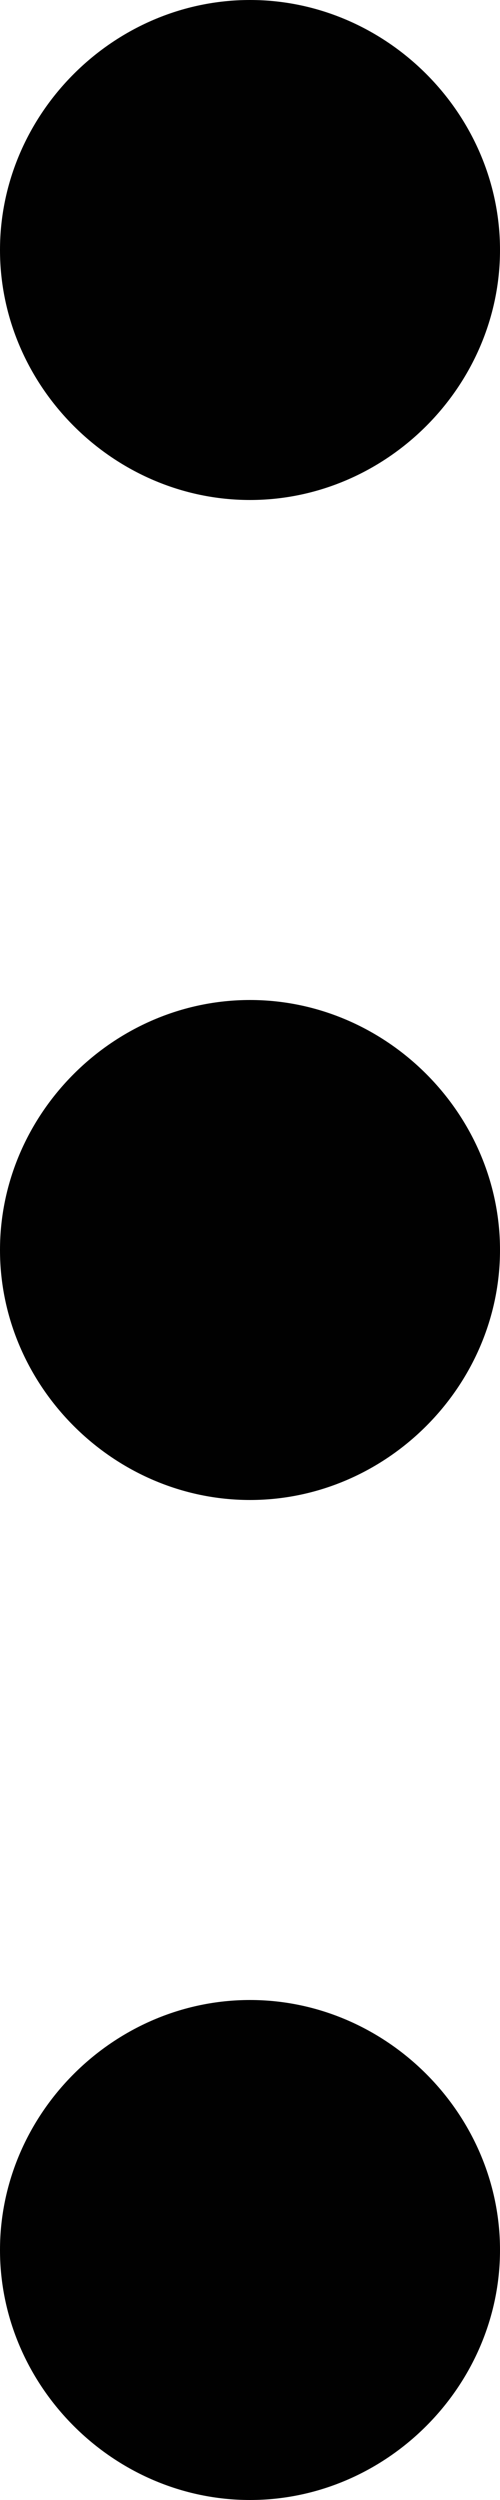
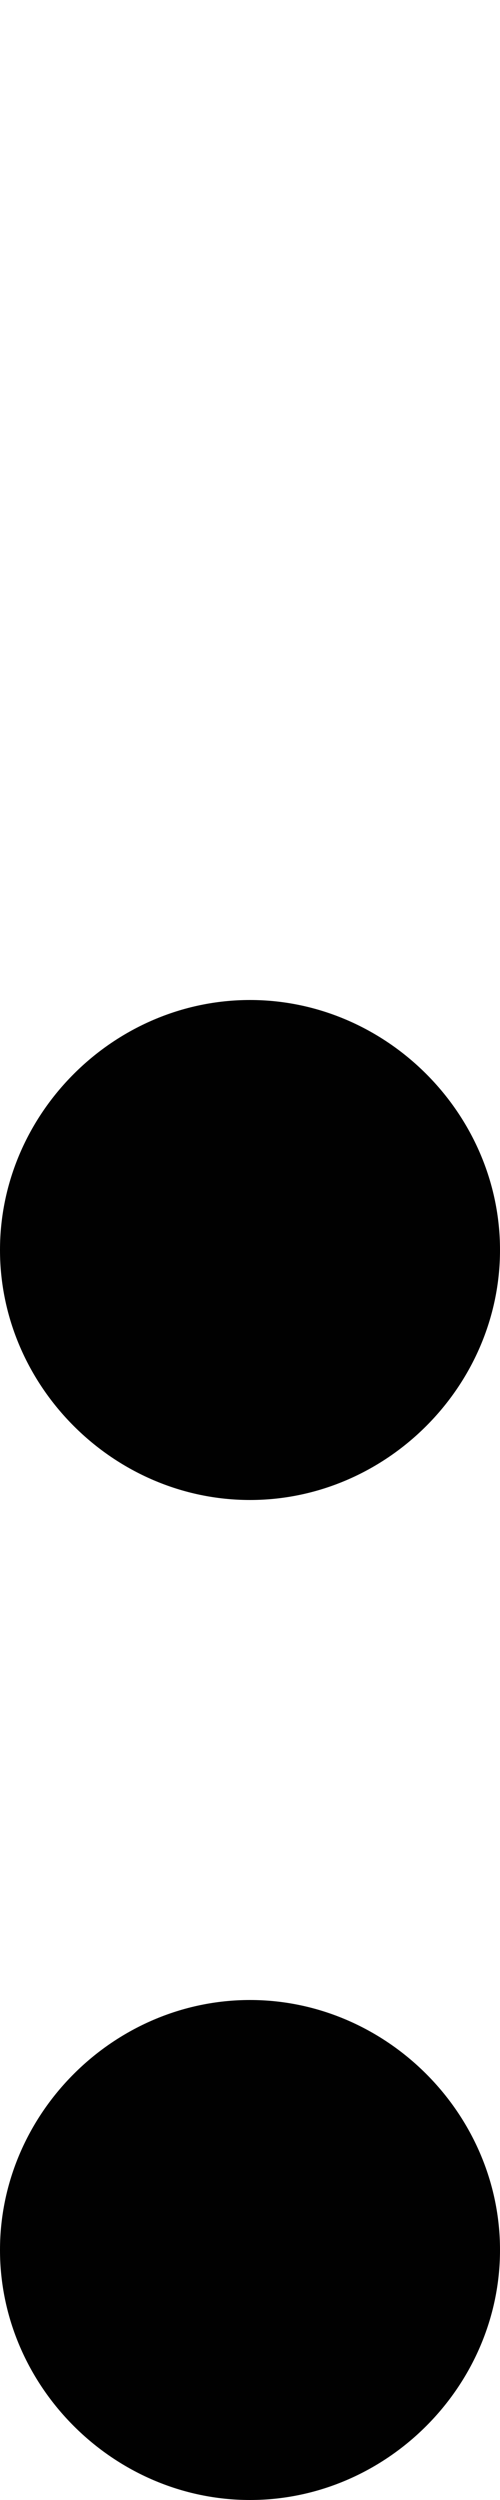
<svg xmlns="http://www.w3.org/2000/svg" version="1.1" id="Layer_2" x="0px" y="0px" viewBox="0 0 6.6 33" enable-background="new 0 0 6.6 33" xml:space="preserve">
  <g>
    <path fill="#010101" d="M0,16.5c0,1.8,1.5,3.3,3.3,3.3s3.3-1.5,3.3-3.3s-1.5-3.3-3.3-3.3S0,14.7,0,16.5L0,16.5z" />
    <path fill="#010101" d="M0,29.7C0,31.5,1.5,33,3.3,33s3.3-1.5,3.3-3.3s-1.5-3.3-3.3-3.3S0,27.9,0,29.7L0,29.7z" />
-     <path fill="#010101" d="M0,3.3c0,1.8,1.5,3.3,3.3,3.3s3.3-1.5,3.3-3.3S5.1,0,3.3,0C1.5,0,0,1.5,0,3.3L0,3.3z" />
  </g>
</svg>